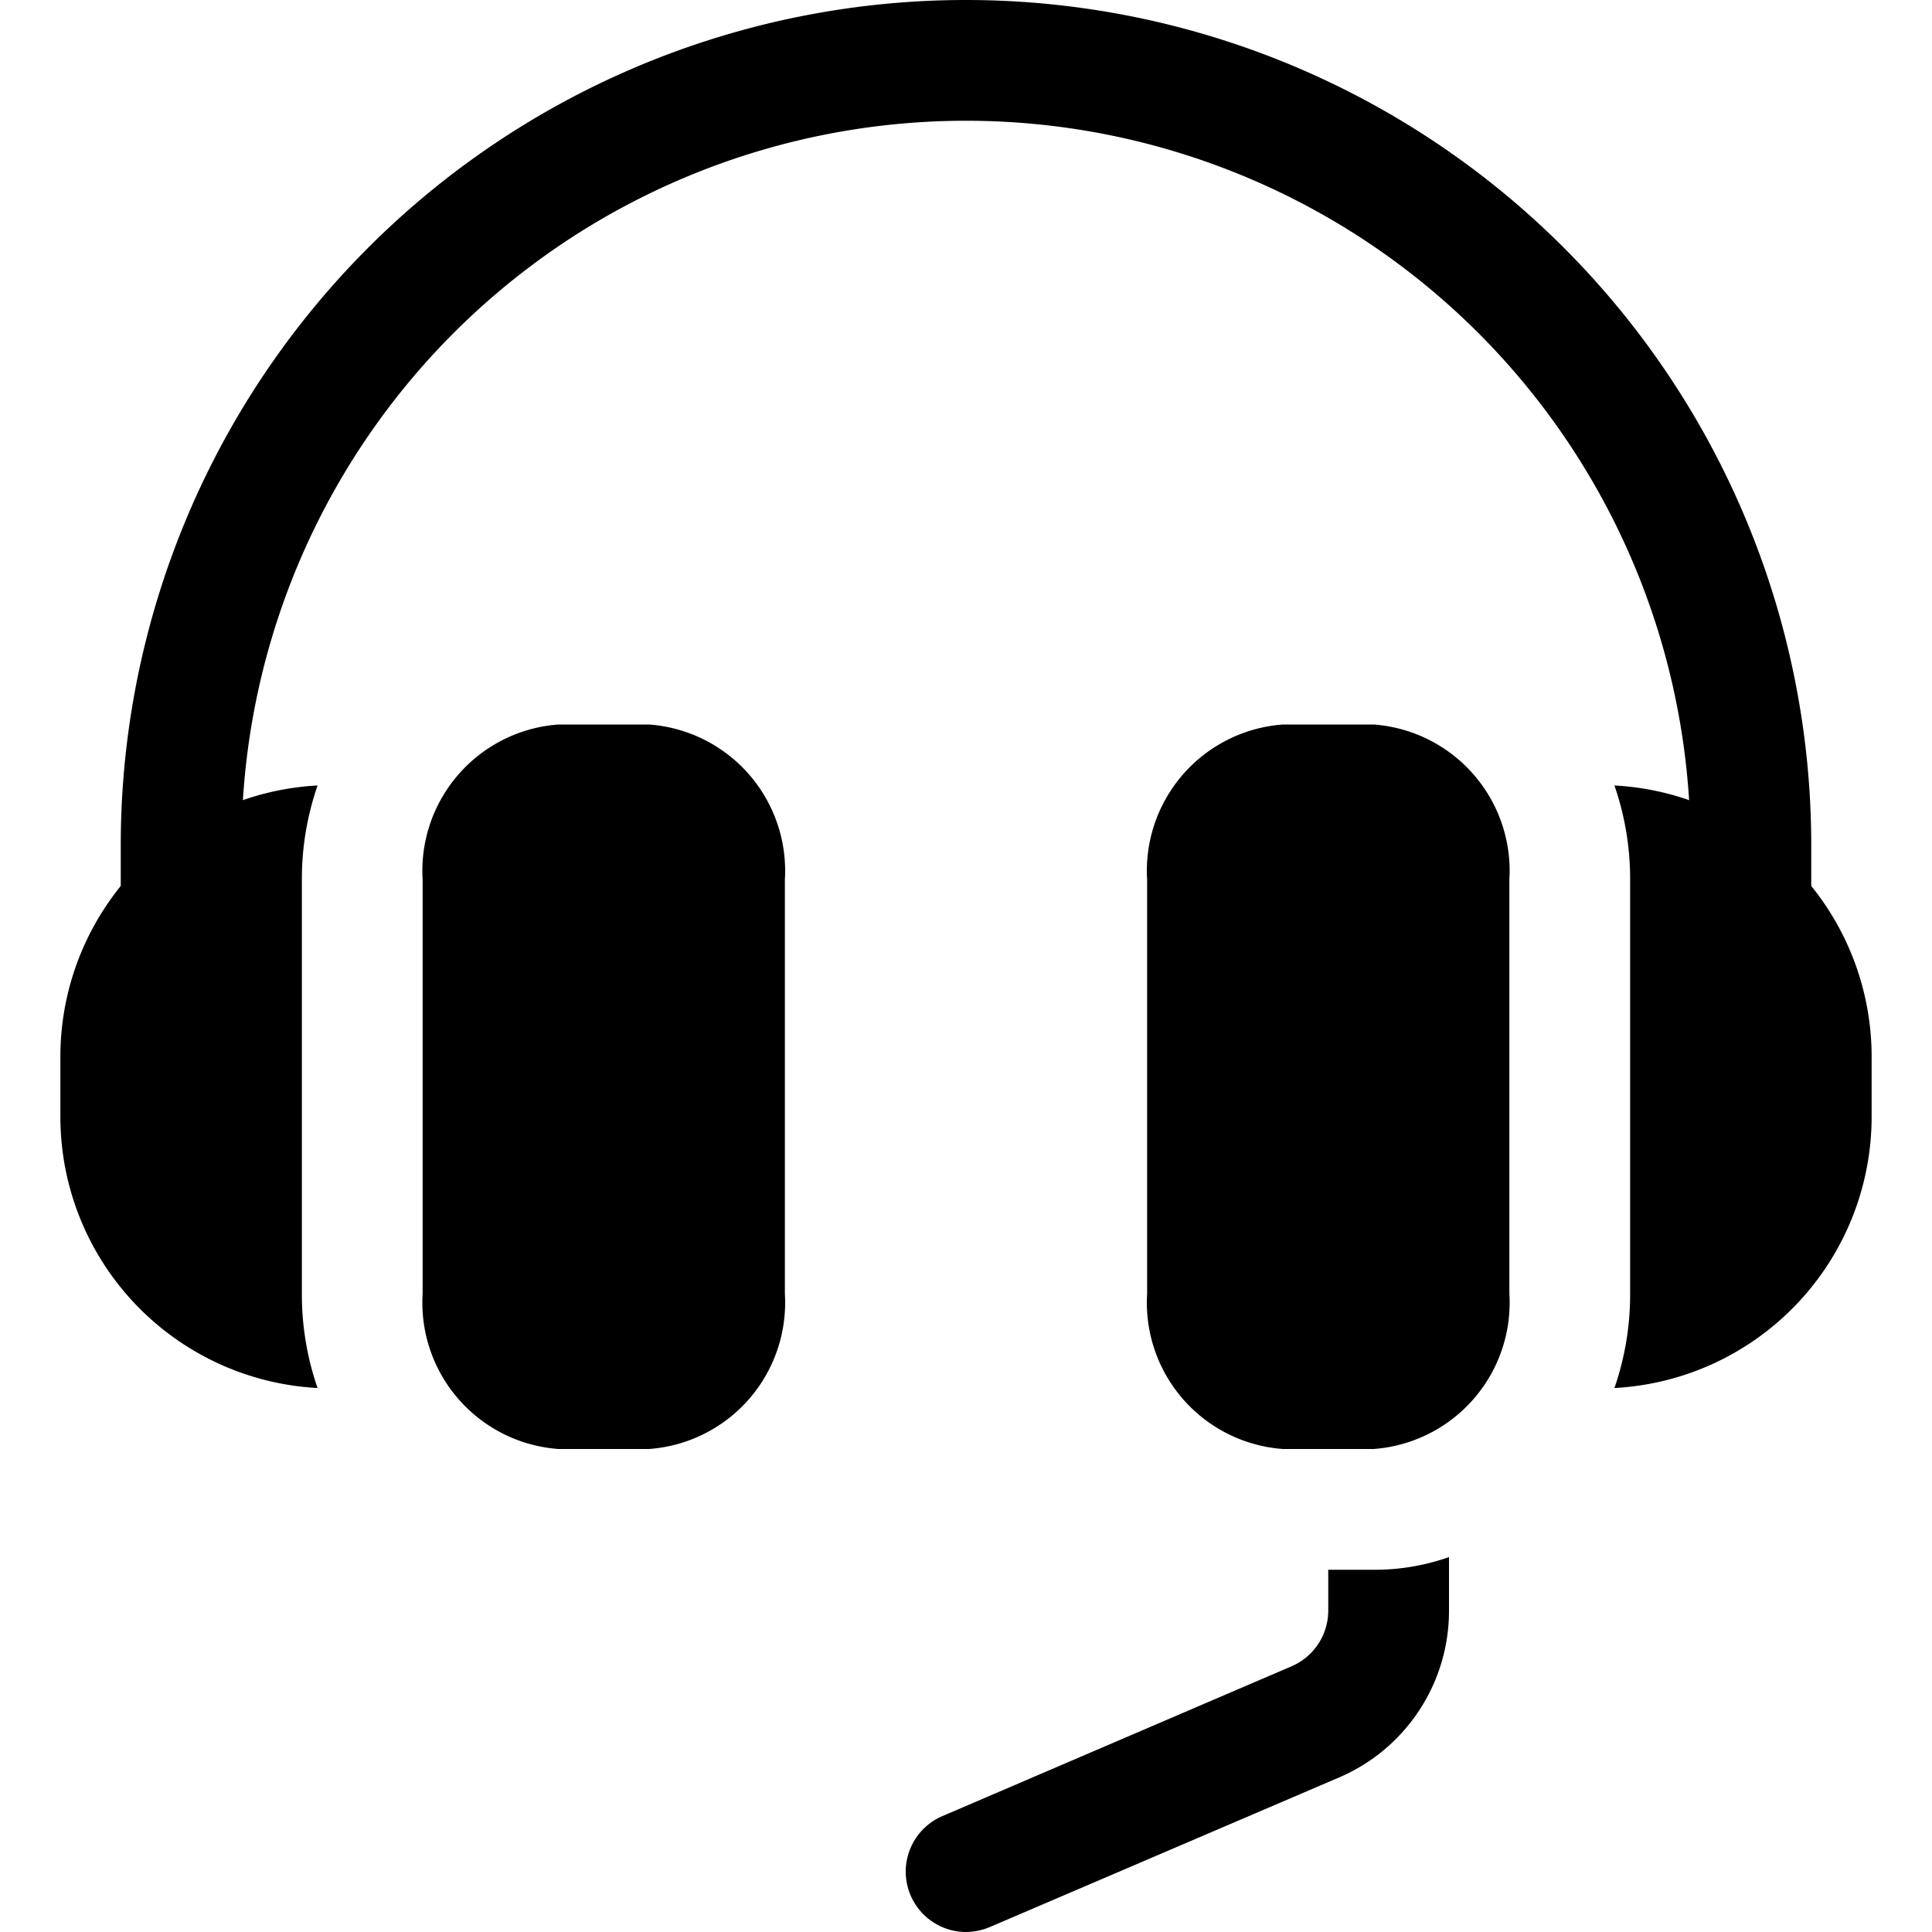
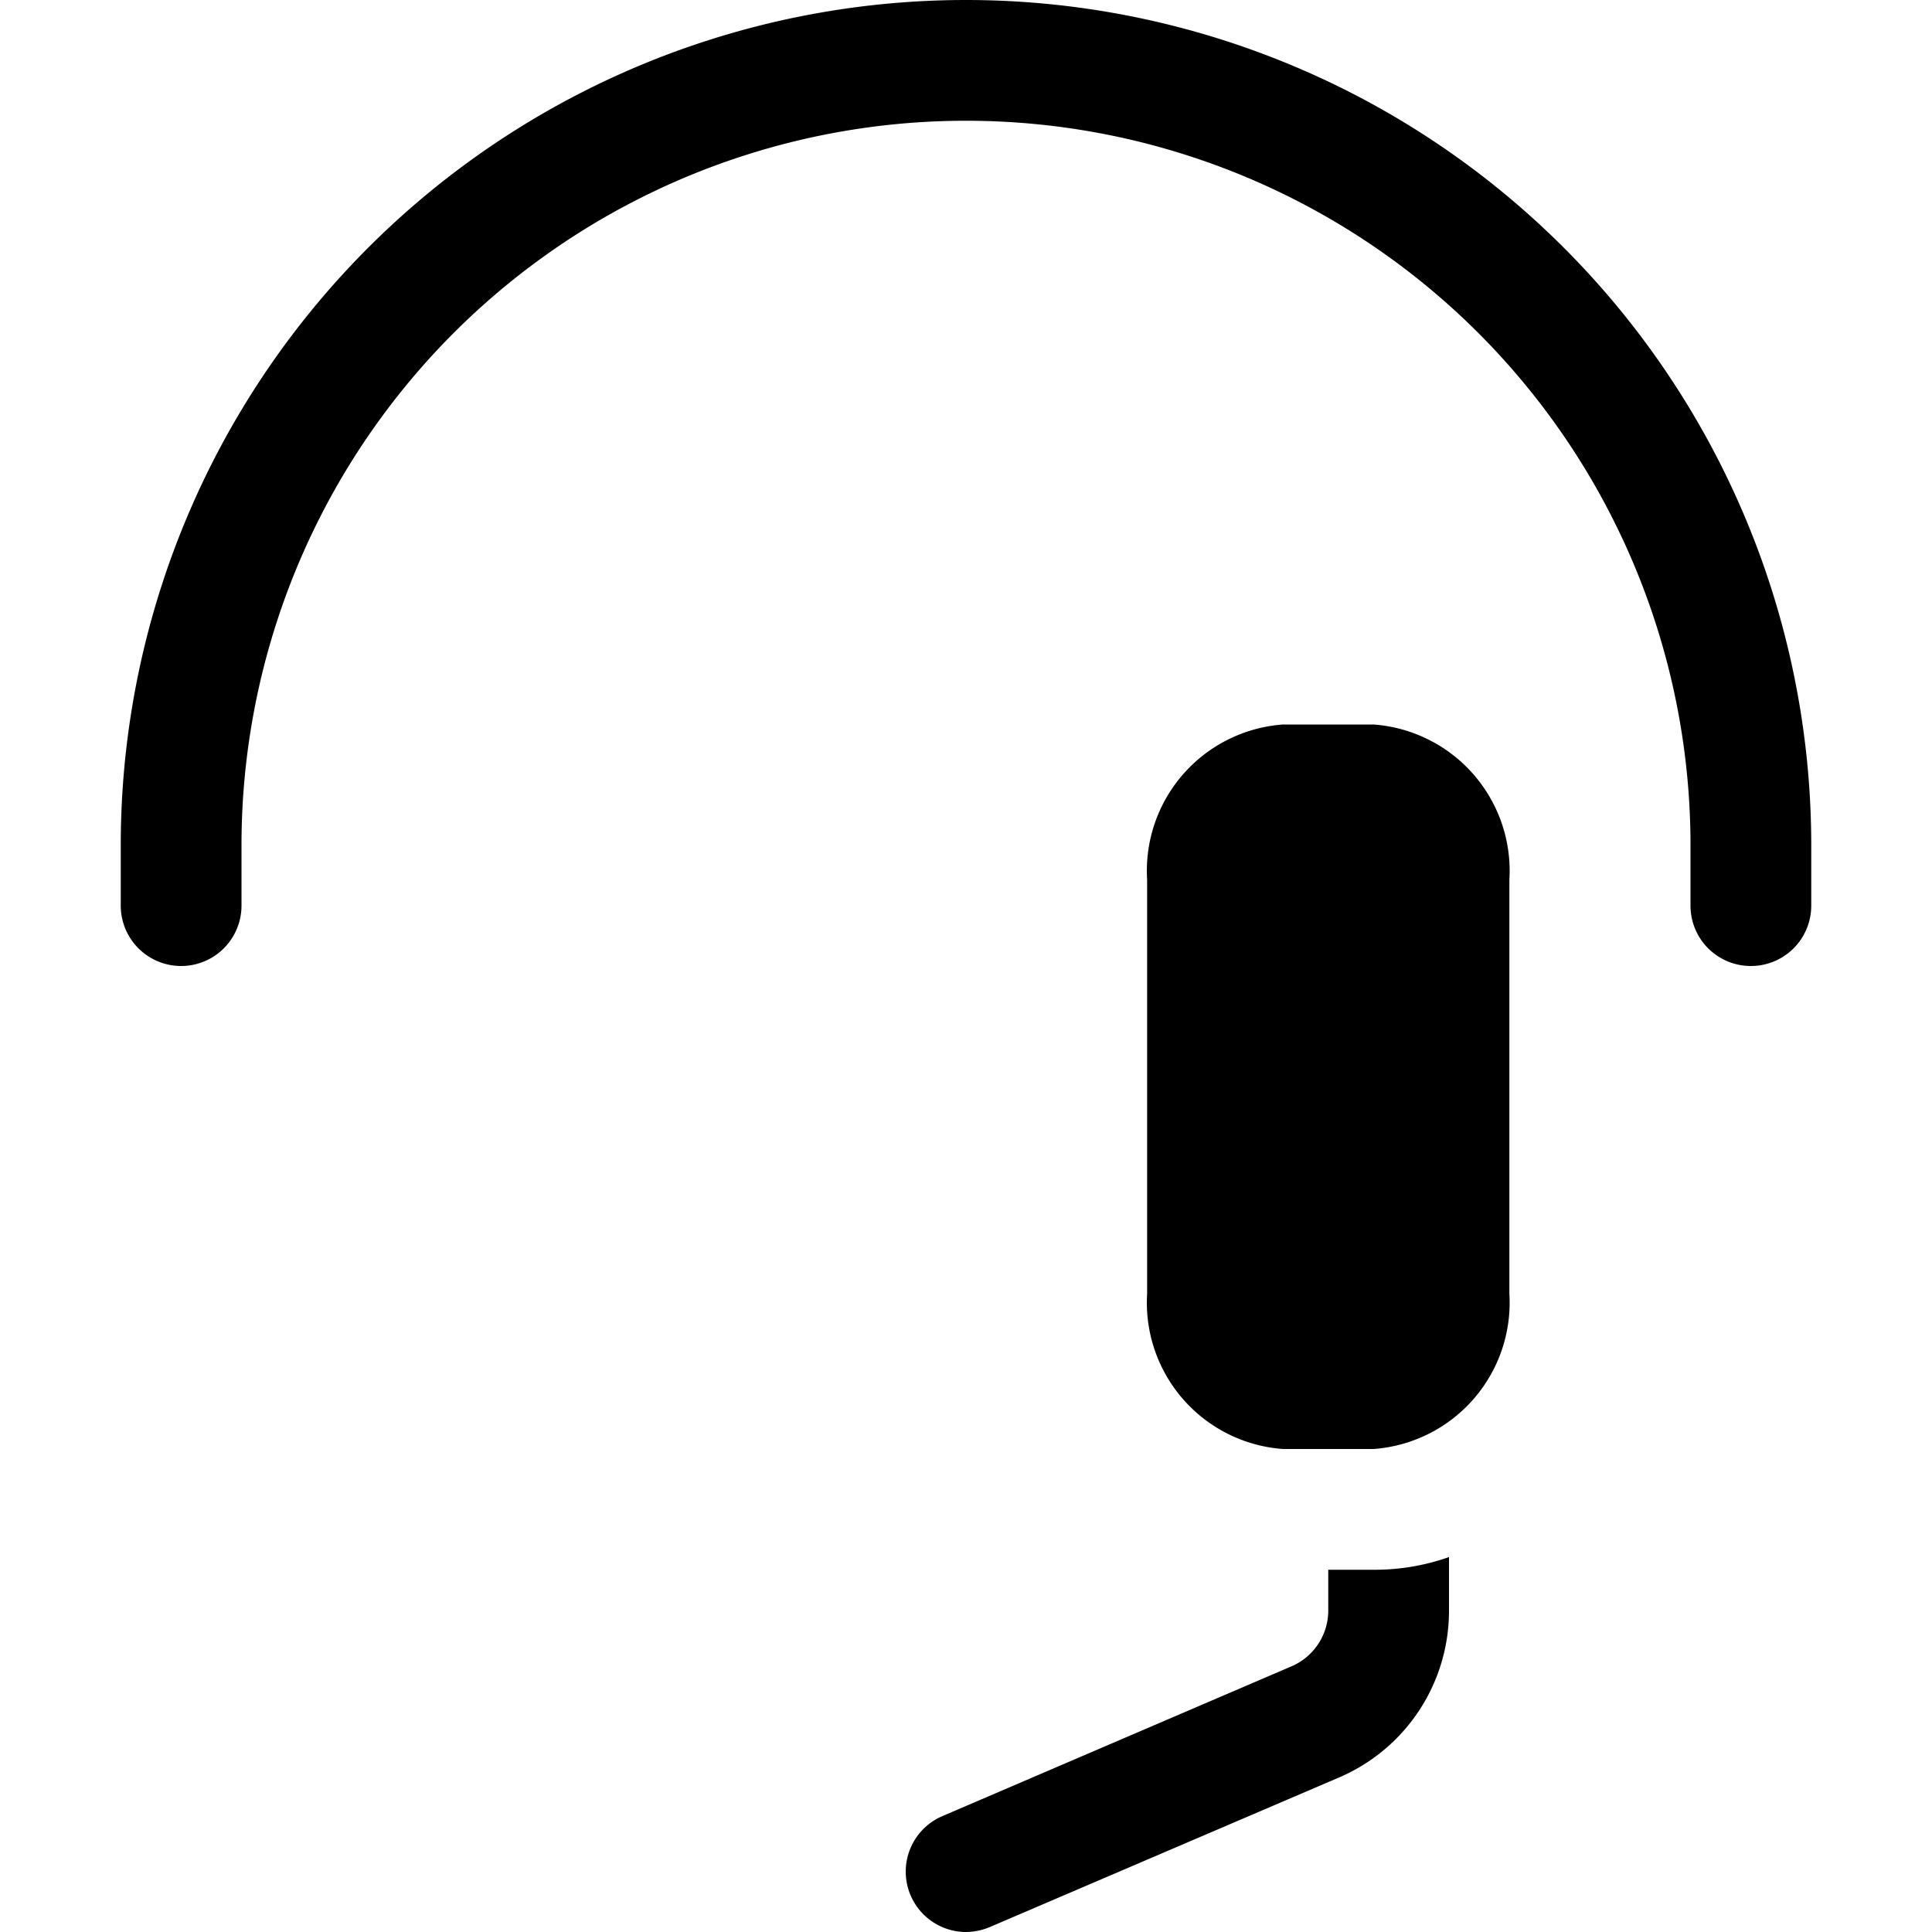
<svg xmlns="http://www.w3.org/2000/svg" viewBox="0 0 32 32" width="512" height="512">
  <g id="headset">
-     <path d="M5,21.43a4.729,4.729,0,0,0,.26,1.56A4.5,4.5,0,0,1,1,18.5v-1a4.499,4.499,0,0,1,4.26-4.49A4.728,4.728,0,0,0,5,14.57Z" />
-     <path d="M10.75,12H9.25A2.43,2.43,0,0,0,7,14.571v6.857A2.43,2.43,0,0,0,9.25,24h1.5A2.43,2.43,0,0,0,13,21.429V14.571A2.43,2.43,0,0,0,10.75,12Z" />
-     <path d="M27,21.43a4.729,4.729,0,0,1-.26,1.56A4.5,4.5,0,0,0,31,18.5v-1a4.499,4.499,0,0,0-4.26-4.49A4.728,4.728,0,0,1,27,14.57Z" />
    <path d="M21.25,12h1.5A2.43,2.43,0,0,1,25,14.571v6.857A2.43,2.43,0,0,1,22.75,24h-1.5A2.43,2.43,0,0,1,19,21.429V14.571A2.43,2.43,0,0,1,21.25,12Z" />
    <path d="M29,16a.999.999,0,0,1-1-1V14A12,12,0,0,0,4,14v1a1,1,0,0,1-2,0V14a14,14,0,0,1,28,0v1A.999.999,0,0,1,29,16Z" />
    <path d="M24,25.79v.89a3.002,3.002,0,0,1-1.82,2.76l-5.79,2.48A1.046,1.046,0,0,1,16,32a1.0 1,0,0,1-.39-1.92l5.78-2.48a1.004,1.004,0,0,0,.61-.92V26h.75A3.686,3.686,0,0,0,24,25.79Z" />
  </g>
</svg>